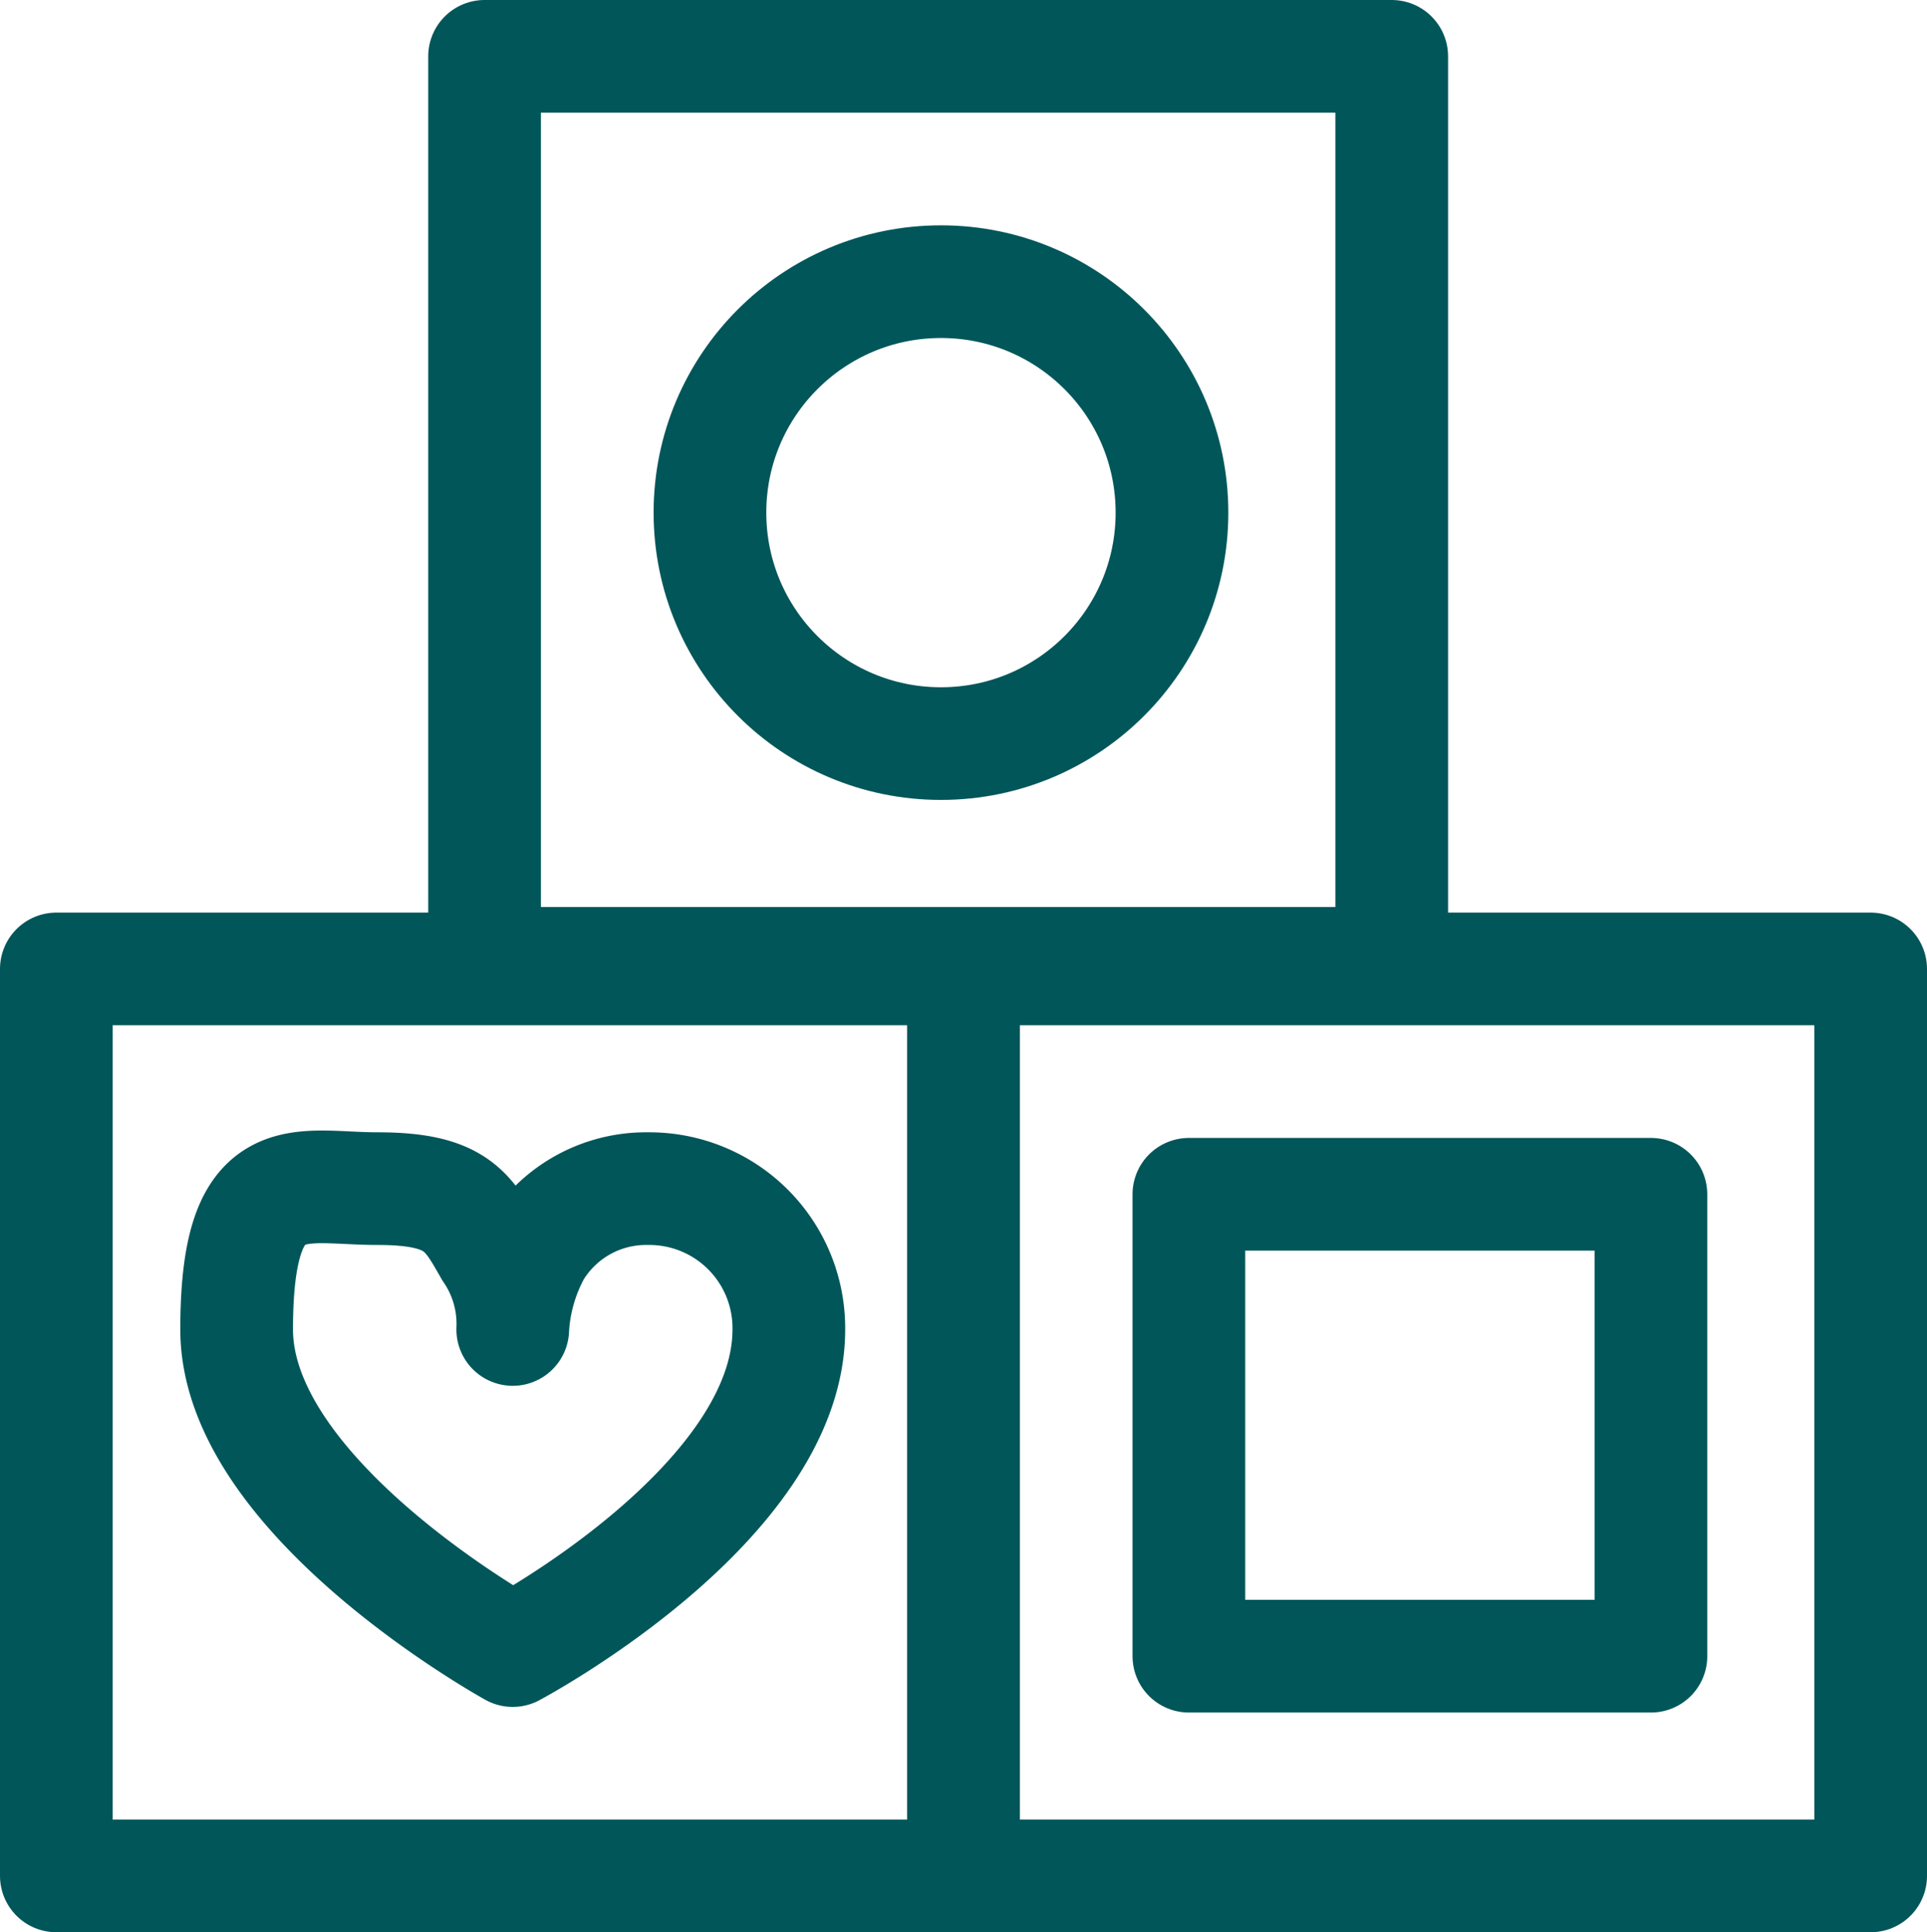
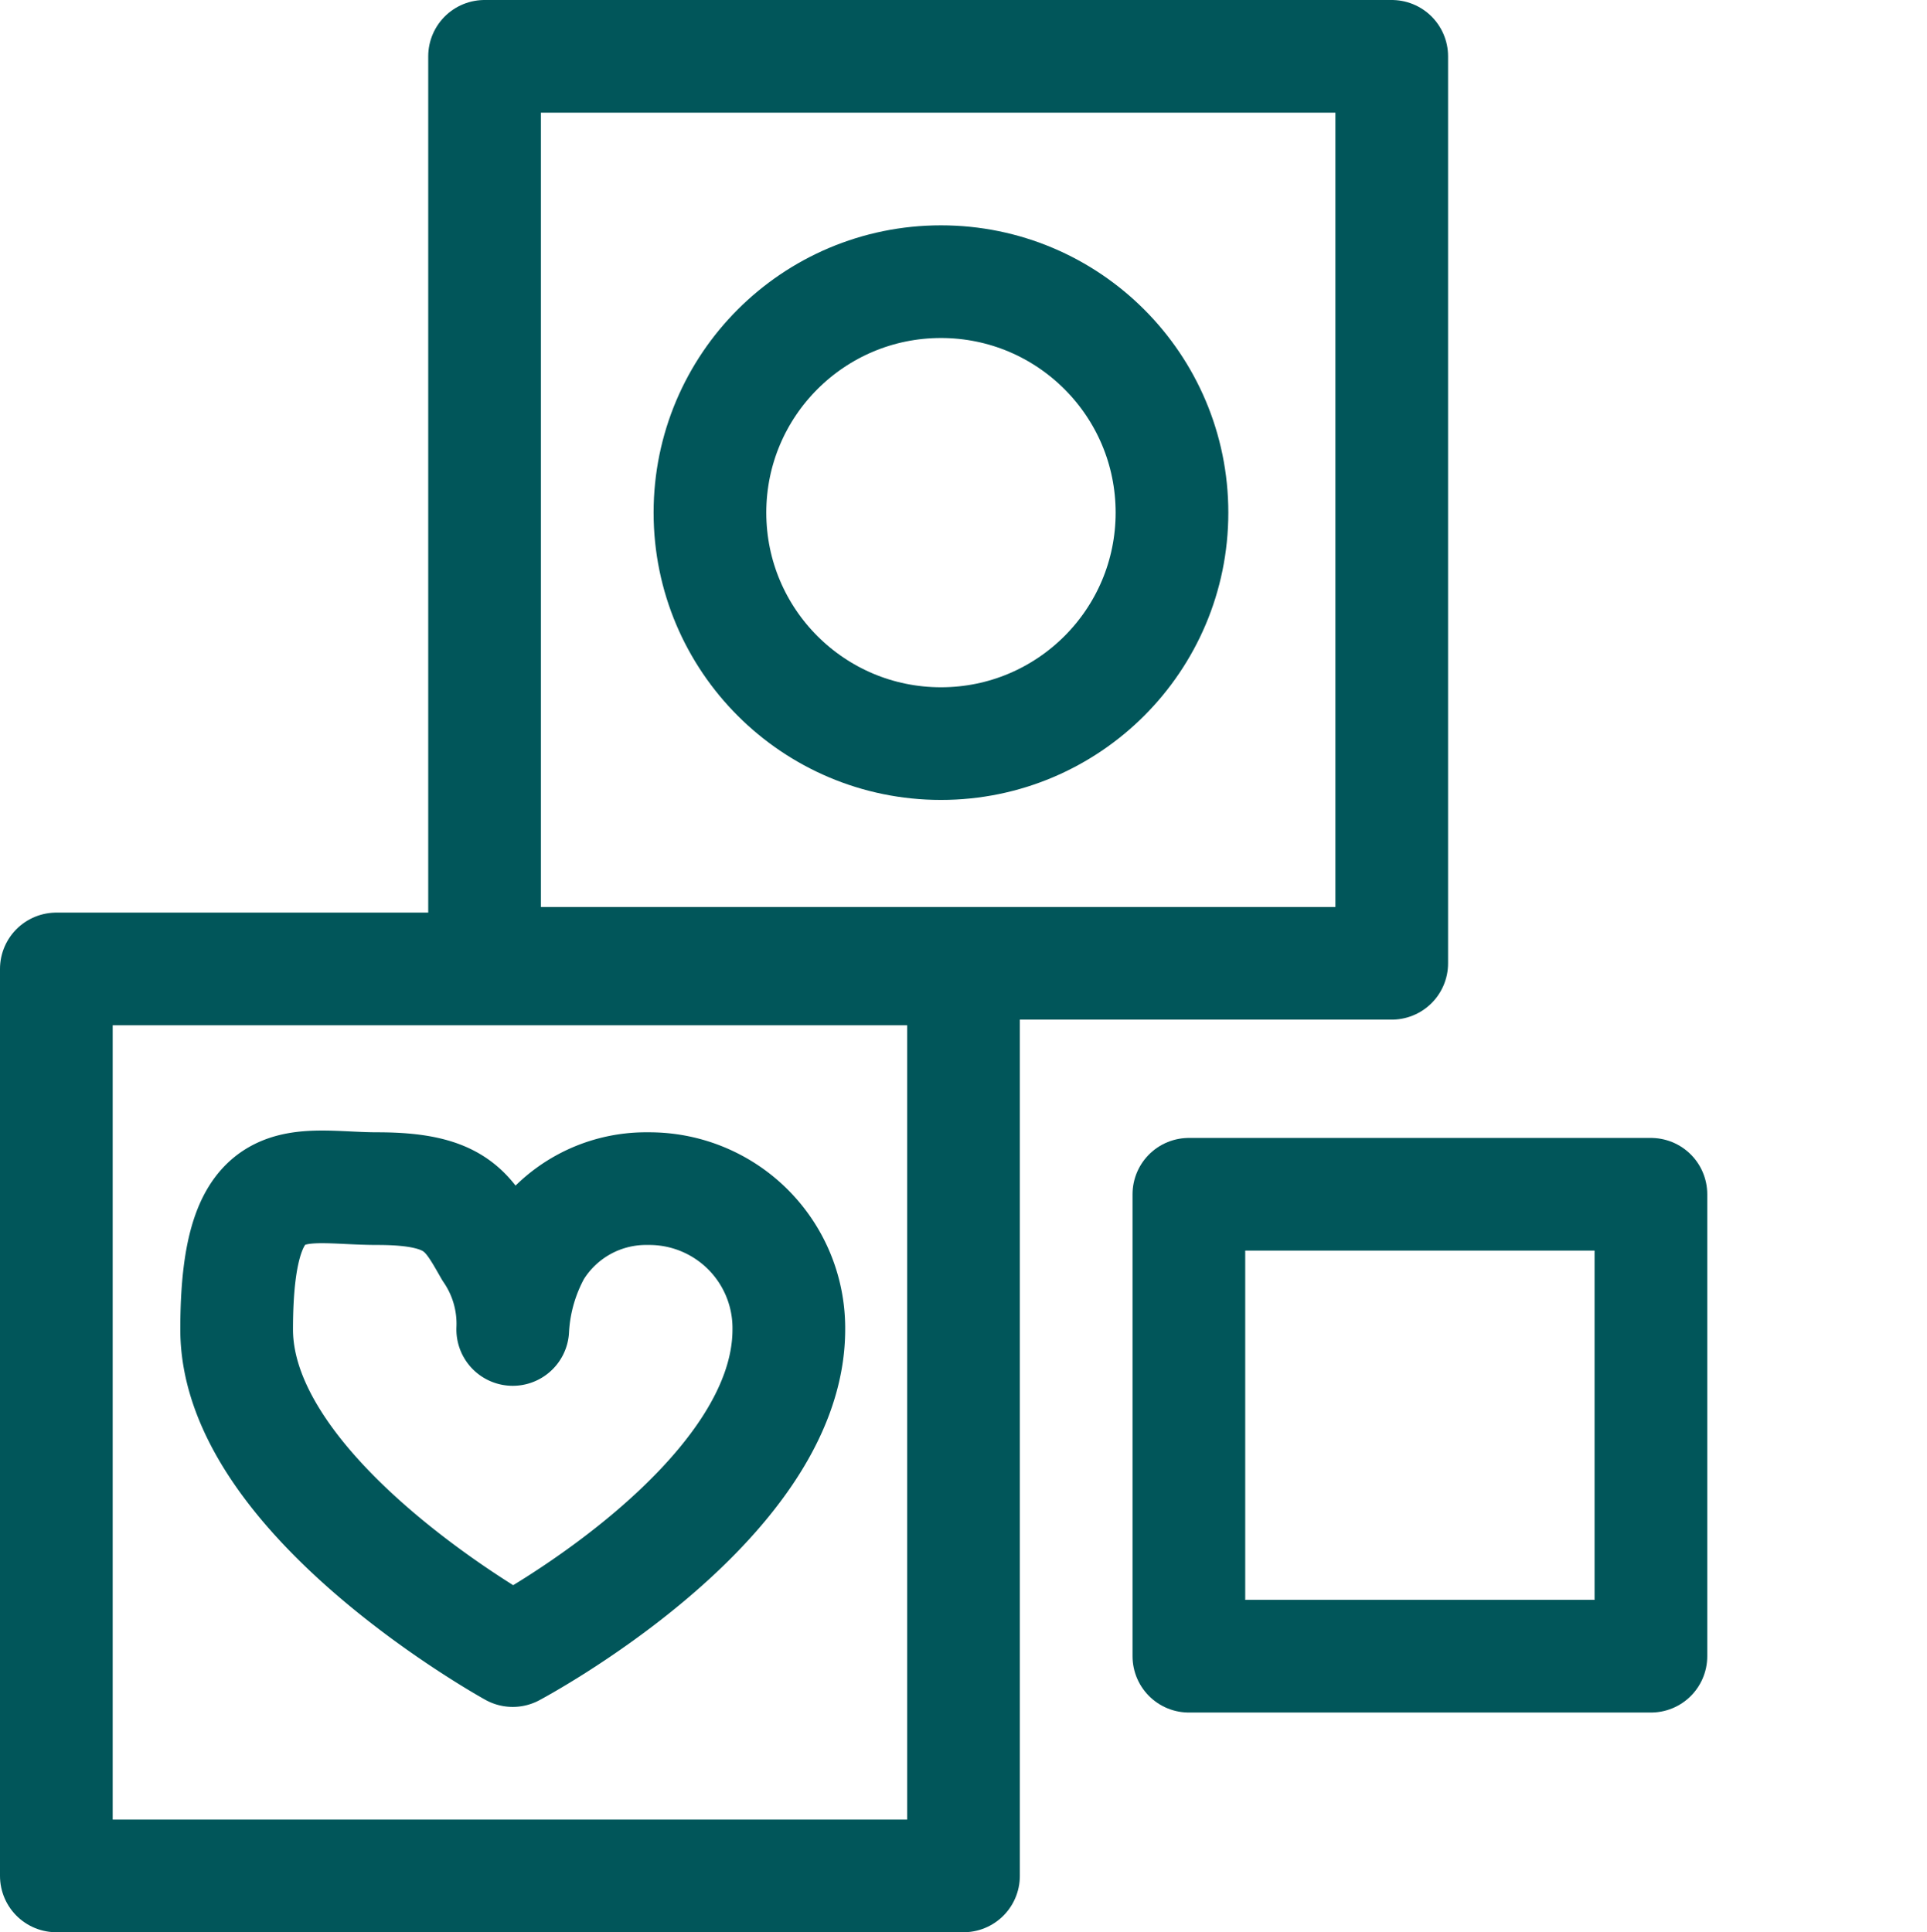
<svg xmlns="http://www.w3.org/2000/svg" width="34.2" height="34.3" viewBox="0 0 34.2 34.3">
  <g id="babajátszószoba" transform="translate(-21.1 -21.2)">
    <rect id="Rectangle_458" data-name="Rectangle 458" width="16.1" height="16.1" transform="translate(29.7 22.2)" fill="none" stroke="#01565a" stroke-linecap="round" stroke-linejoin="round" stroke-width="2" />
-     <rect id="Rectangle_459" data-name="Rectangle 459" width="16.1" height="16.1" transform="translate(38.2 38.4)" fill="none" stroke="#01565a" stroke-linecap="round" stroke-linejoin="round" stroke-width="2" />
    <rect id="Rectangle_460" data-name="Rectangle 460" width="16.1" height="16.1" transform="translate(22.1 38.4)" fill="none" stroke="#01565a" stroke-linecap="round" stroke-linejoin="round" stroke-width="2" />
    <path id="Path_10191" data-name="Path 10191" d="M35.1,44.8c0,3.1-4.9,5.7-4.9,5.7s-4.9-2.7-4.9-5.7,1.1-2.5,2.5-2.5,1.6.4,2,1.1a2.3,2.3,0,0,1,.4,1.4,3.255,3.255,0,0,1,.4-1.4,2.305,2.305,0,0,1,2-1.1A2.476,2.476,0,0,1,35.1,44.8Z" fill="none" stroke="#01565a" stroke-linecap="round" stroke-linejoin="round" stroke-width="2" />
    <rect id="Rectangle_461" data-name="Rectangle 461" width="8.2" height="8.2" transform="translate(42.2 42.4)" fill="none" stroke="#01565a" stroke-linecap="round" stroke-linejoin="round" stroke-width="2" />
    <circle id="Ellipse_42" data-name="Ellipse 42" cx="4.1" cy="4.1" r="4.1" transform="translate(33.7 26.2)" fill="none" stroke="#01565a" stroke-linecap="round" stroke-linejoin="round" stroke-width="2" />
  </g>
</svg>